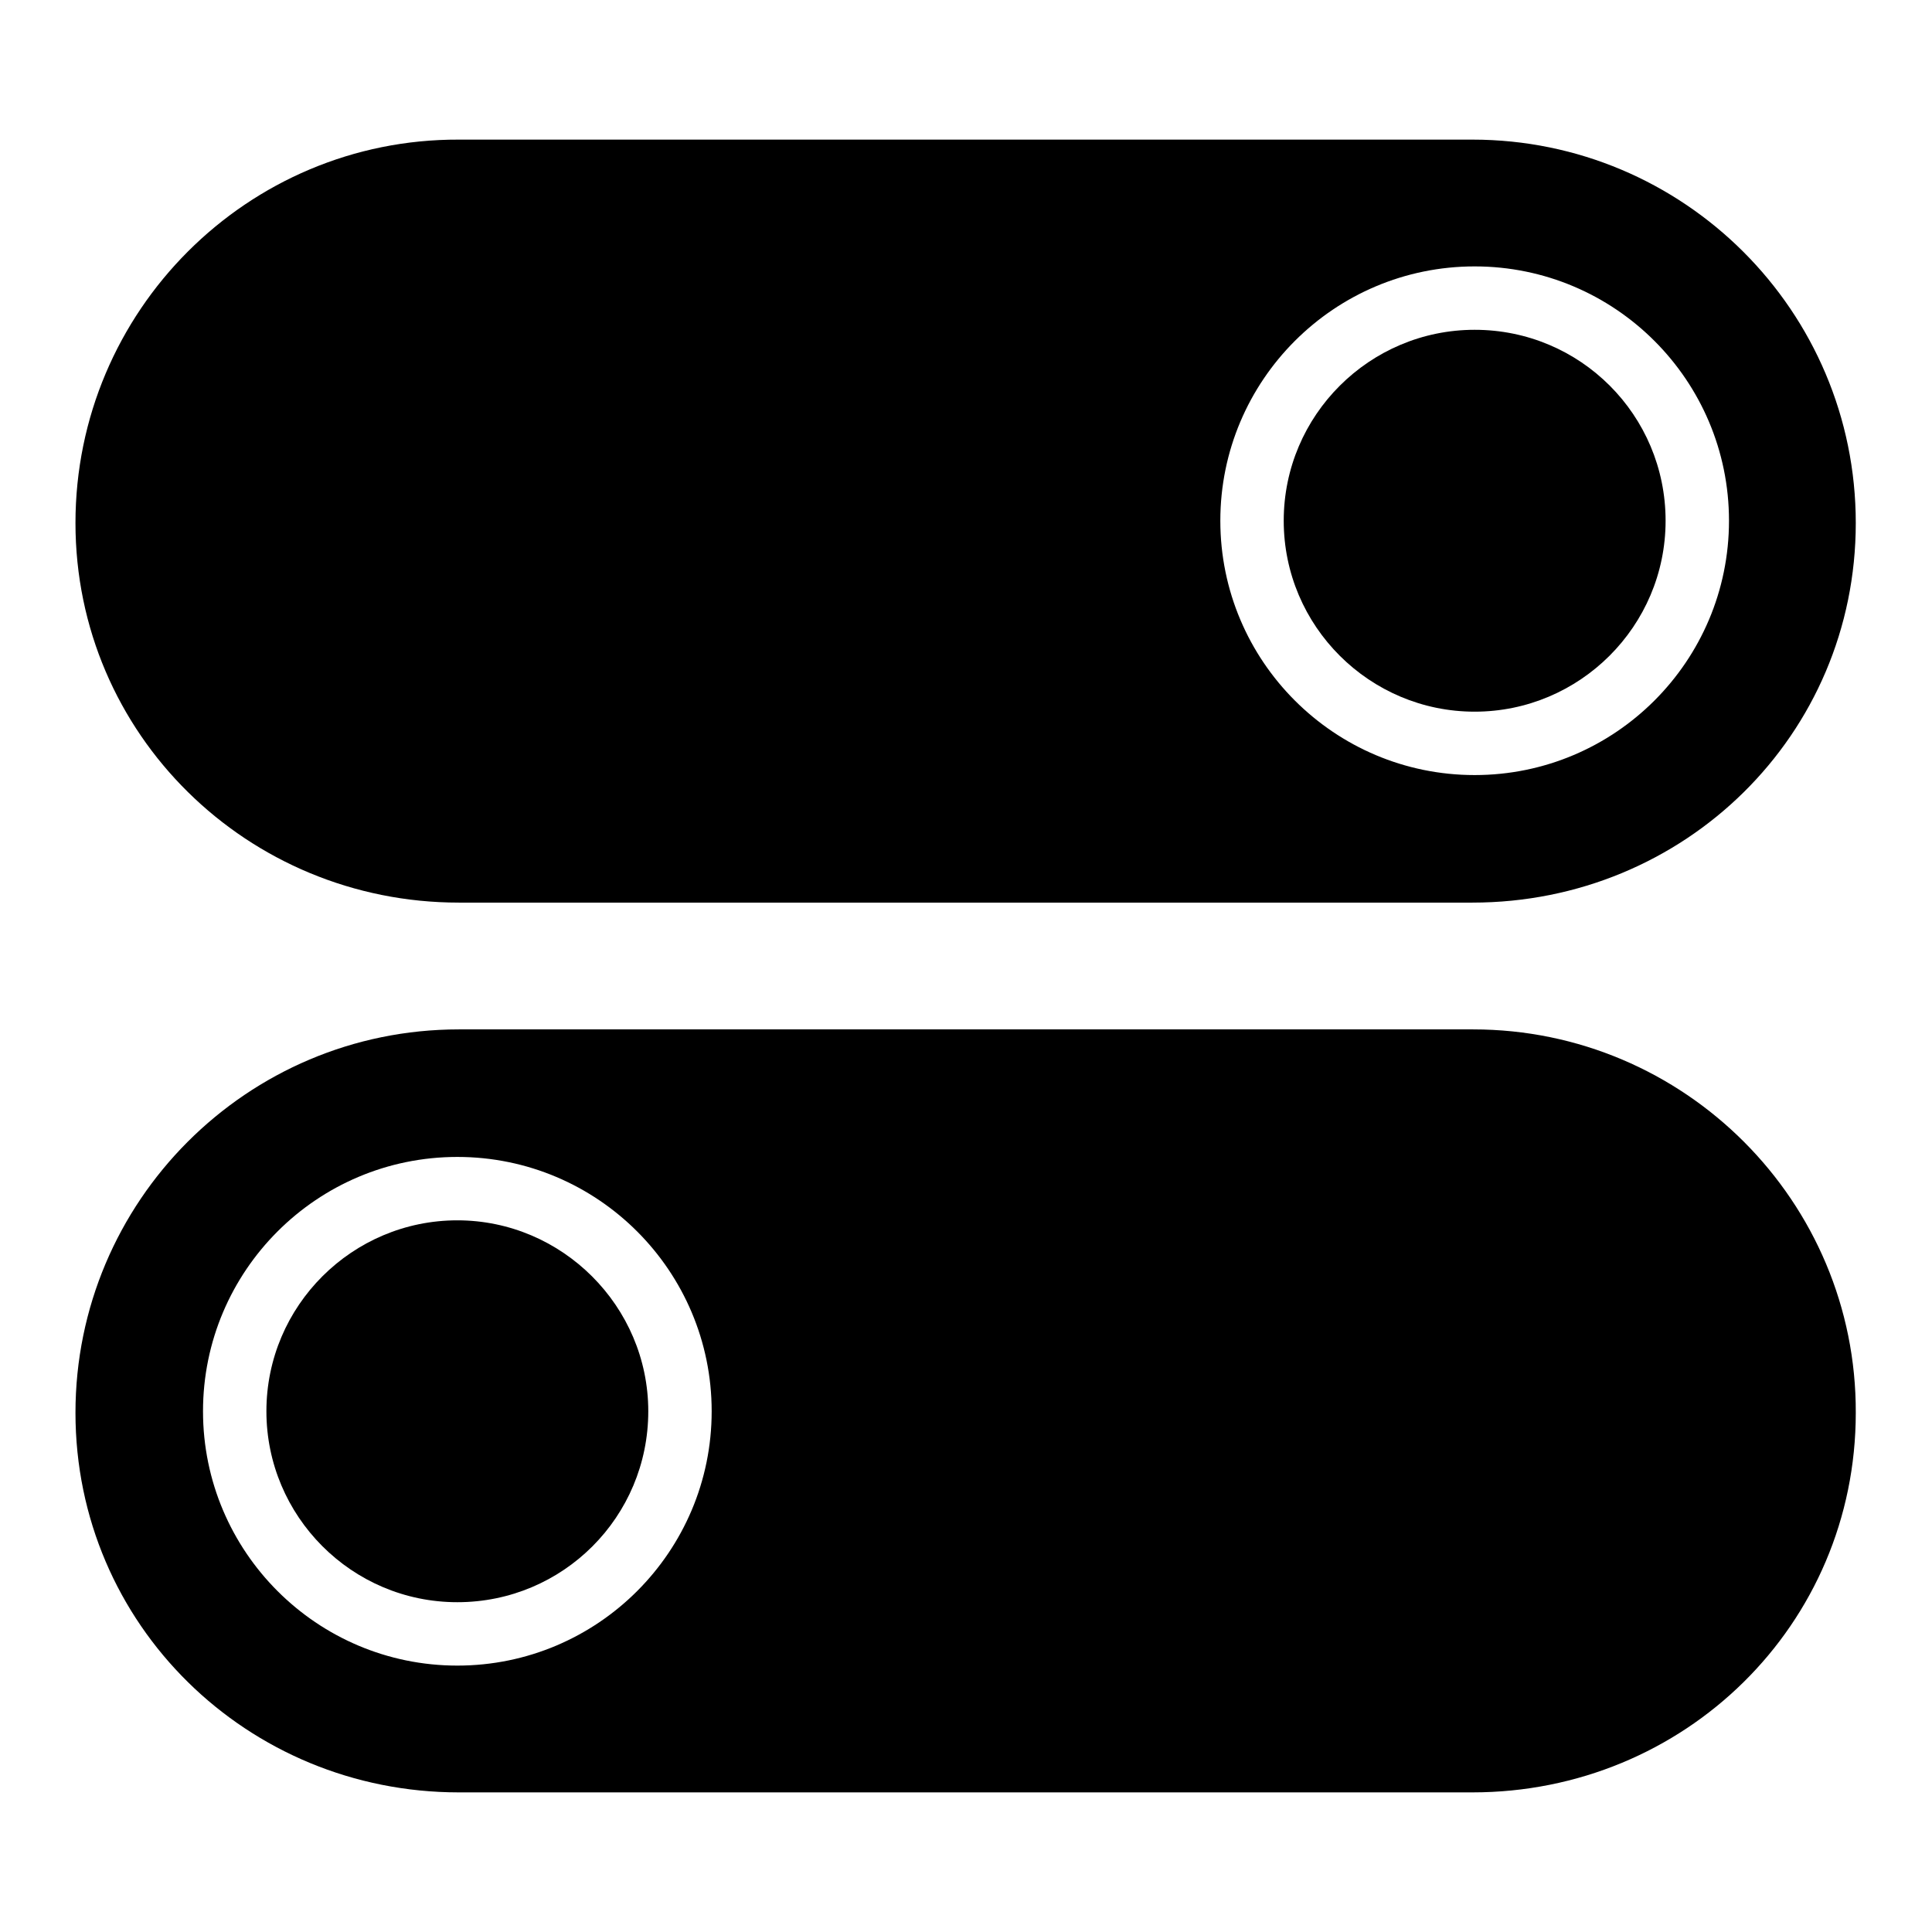
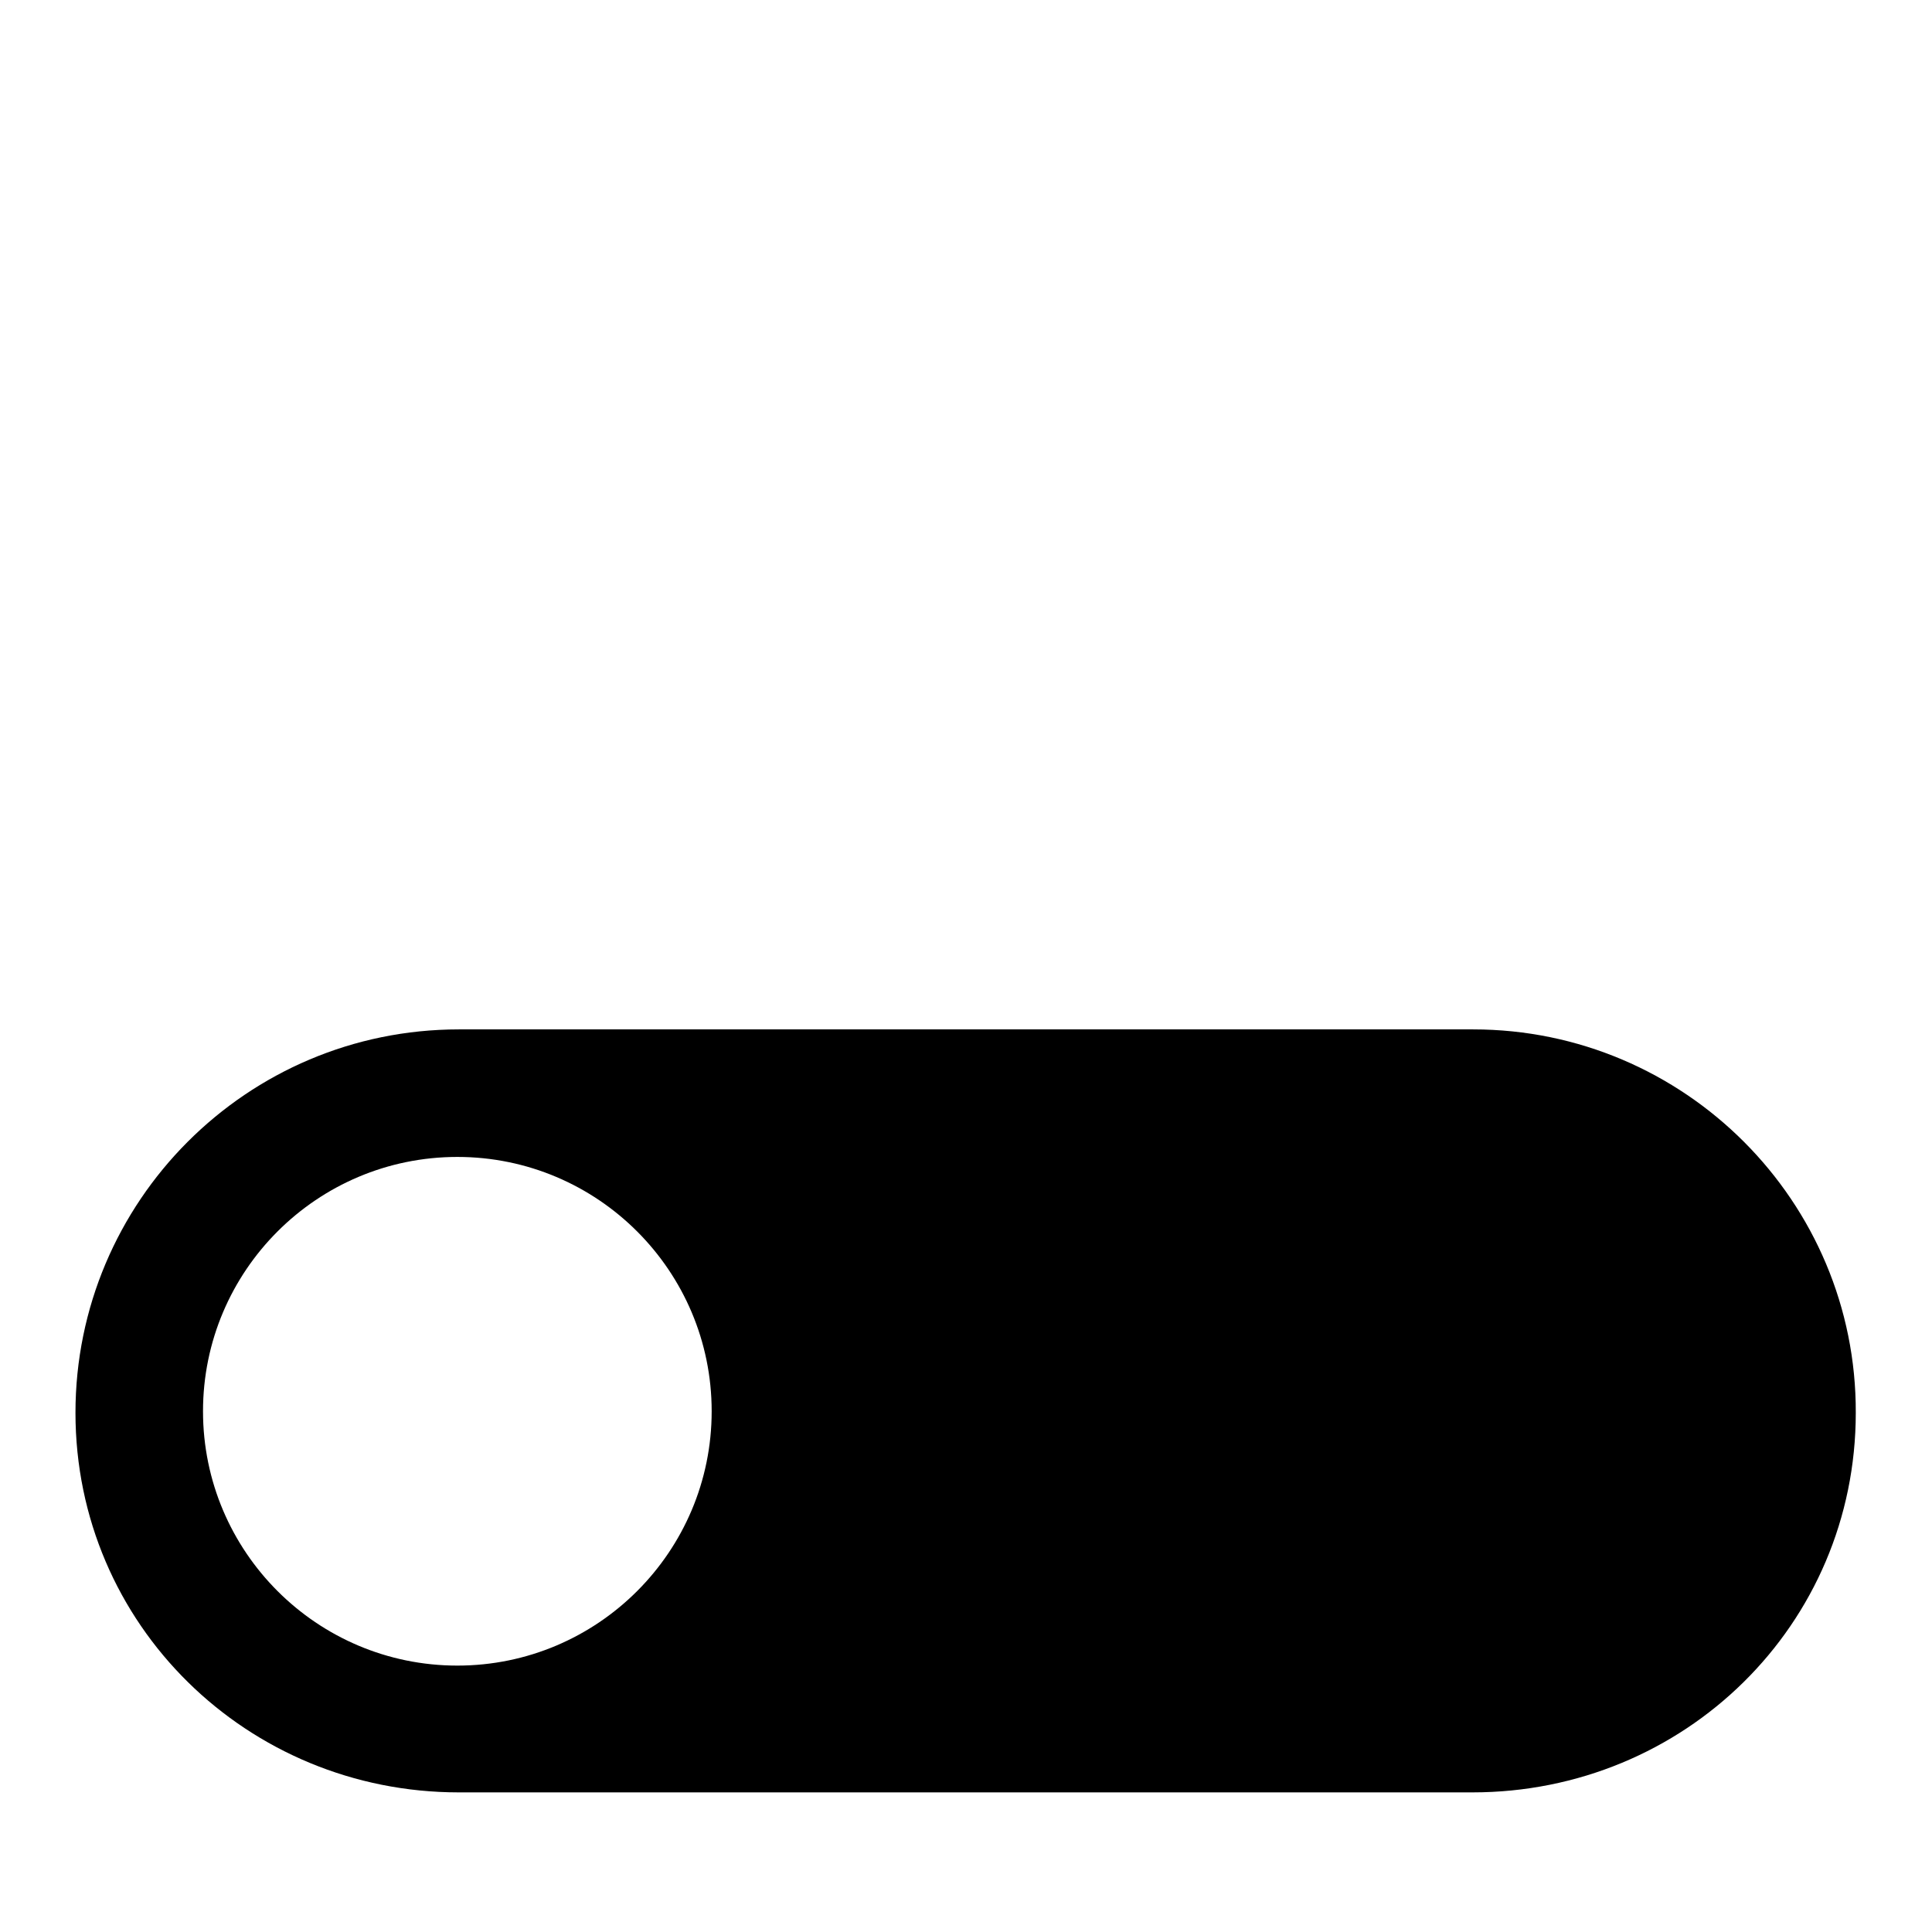
<svg xmlns="http://www.w3.org/2000/svg" version="1.1" x="0px" y="0px" viewBox="0 0 256 256" enable-background="new 0 0 256 256" xml:space="preserve">
  <g>
    <g>
-       <path fill="#000000" d="M60.6,161.7c-13.9,0-25.3,11.3-25.3,25.3c0,13.9,11.3,25.3,25.3,25.3s25.3-11.3,25.3-25.3C85.9,173.1,74.5,161.7,60.6,161.7z" />
      <path fill="#000000" d="M195.2,136.4H60.8c-28.1,0-50.8,22.8-50.8,50.8c0,28.1,22.8,50.3,50.8,50.3h134.3c28.1,0,50.8-22.2,50.8-50.3C246,159.2,223.2,136.4,195.2,136.4z M60.6,220.7c-18.6,0-33.7-15.1-33.7-33.7c0-18.6,15.1-33.7,33.7-33.7c18.6,0,33.7,15.1,33.7,33.7C94.3,205.6,79.2,220.7,60.6,220.7z" />
-       <path fill="#000000" d="M195.4,94.3c13.9,0,25.3-11.3,25.3-25.3s-11.3-25.3-25.3-25.3c-13.9,0-25.3,11.3-25.3,25.3S181.5,94.3,195.4,94.3z" />
-       <path fill="#000000" d="M60.8,119.6h134.3c28.1,0,50.8-22.2,50.8-50.3c0-28.1-22.8-50.8-50.8-50.8H60.8C32.8,18.4,10,41.2,10,69.3C10,97.3,32.8,119.6,60.8,119.6z M195.4,35.3c18.6,0,33.7,15.1,33.7,33.7s-15.1,33.7-33.7,33.7c-18.6,0-33.7-15.1-33.7-33.7S176.8,35.3,195.4,35.3z" />
    </g>
  </g>
</svg>